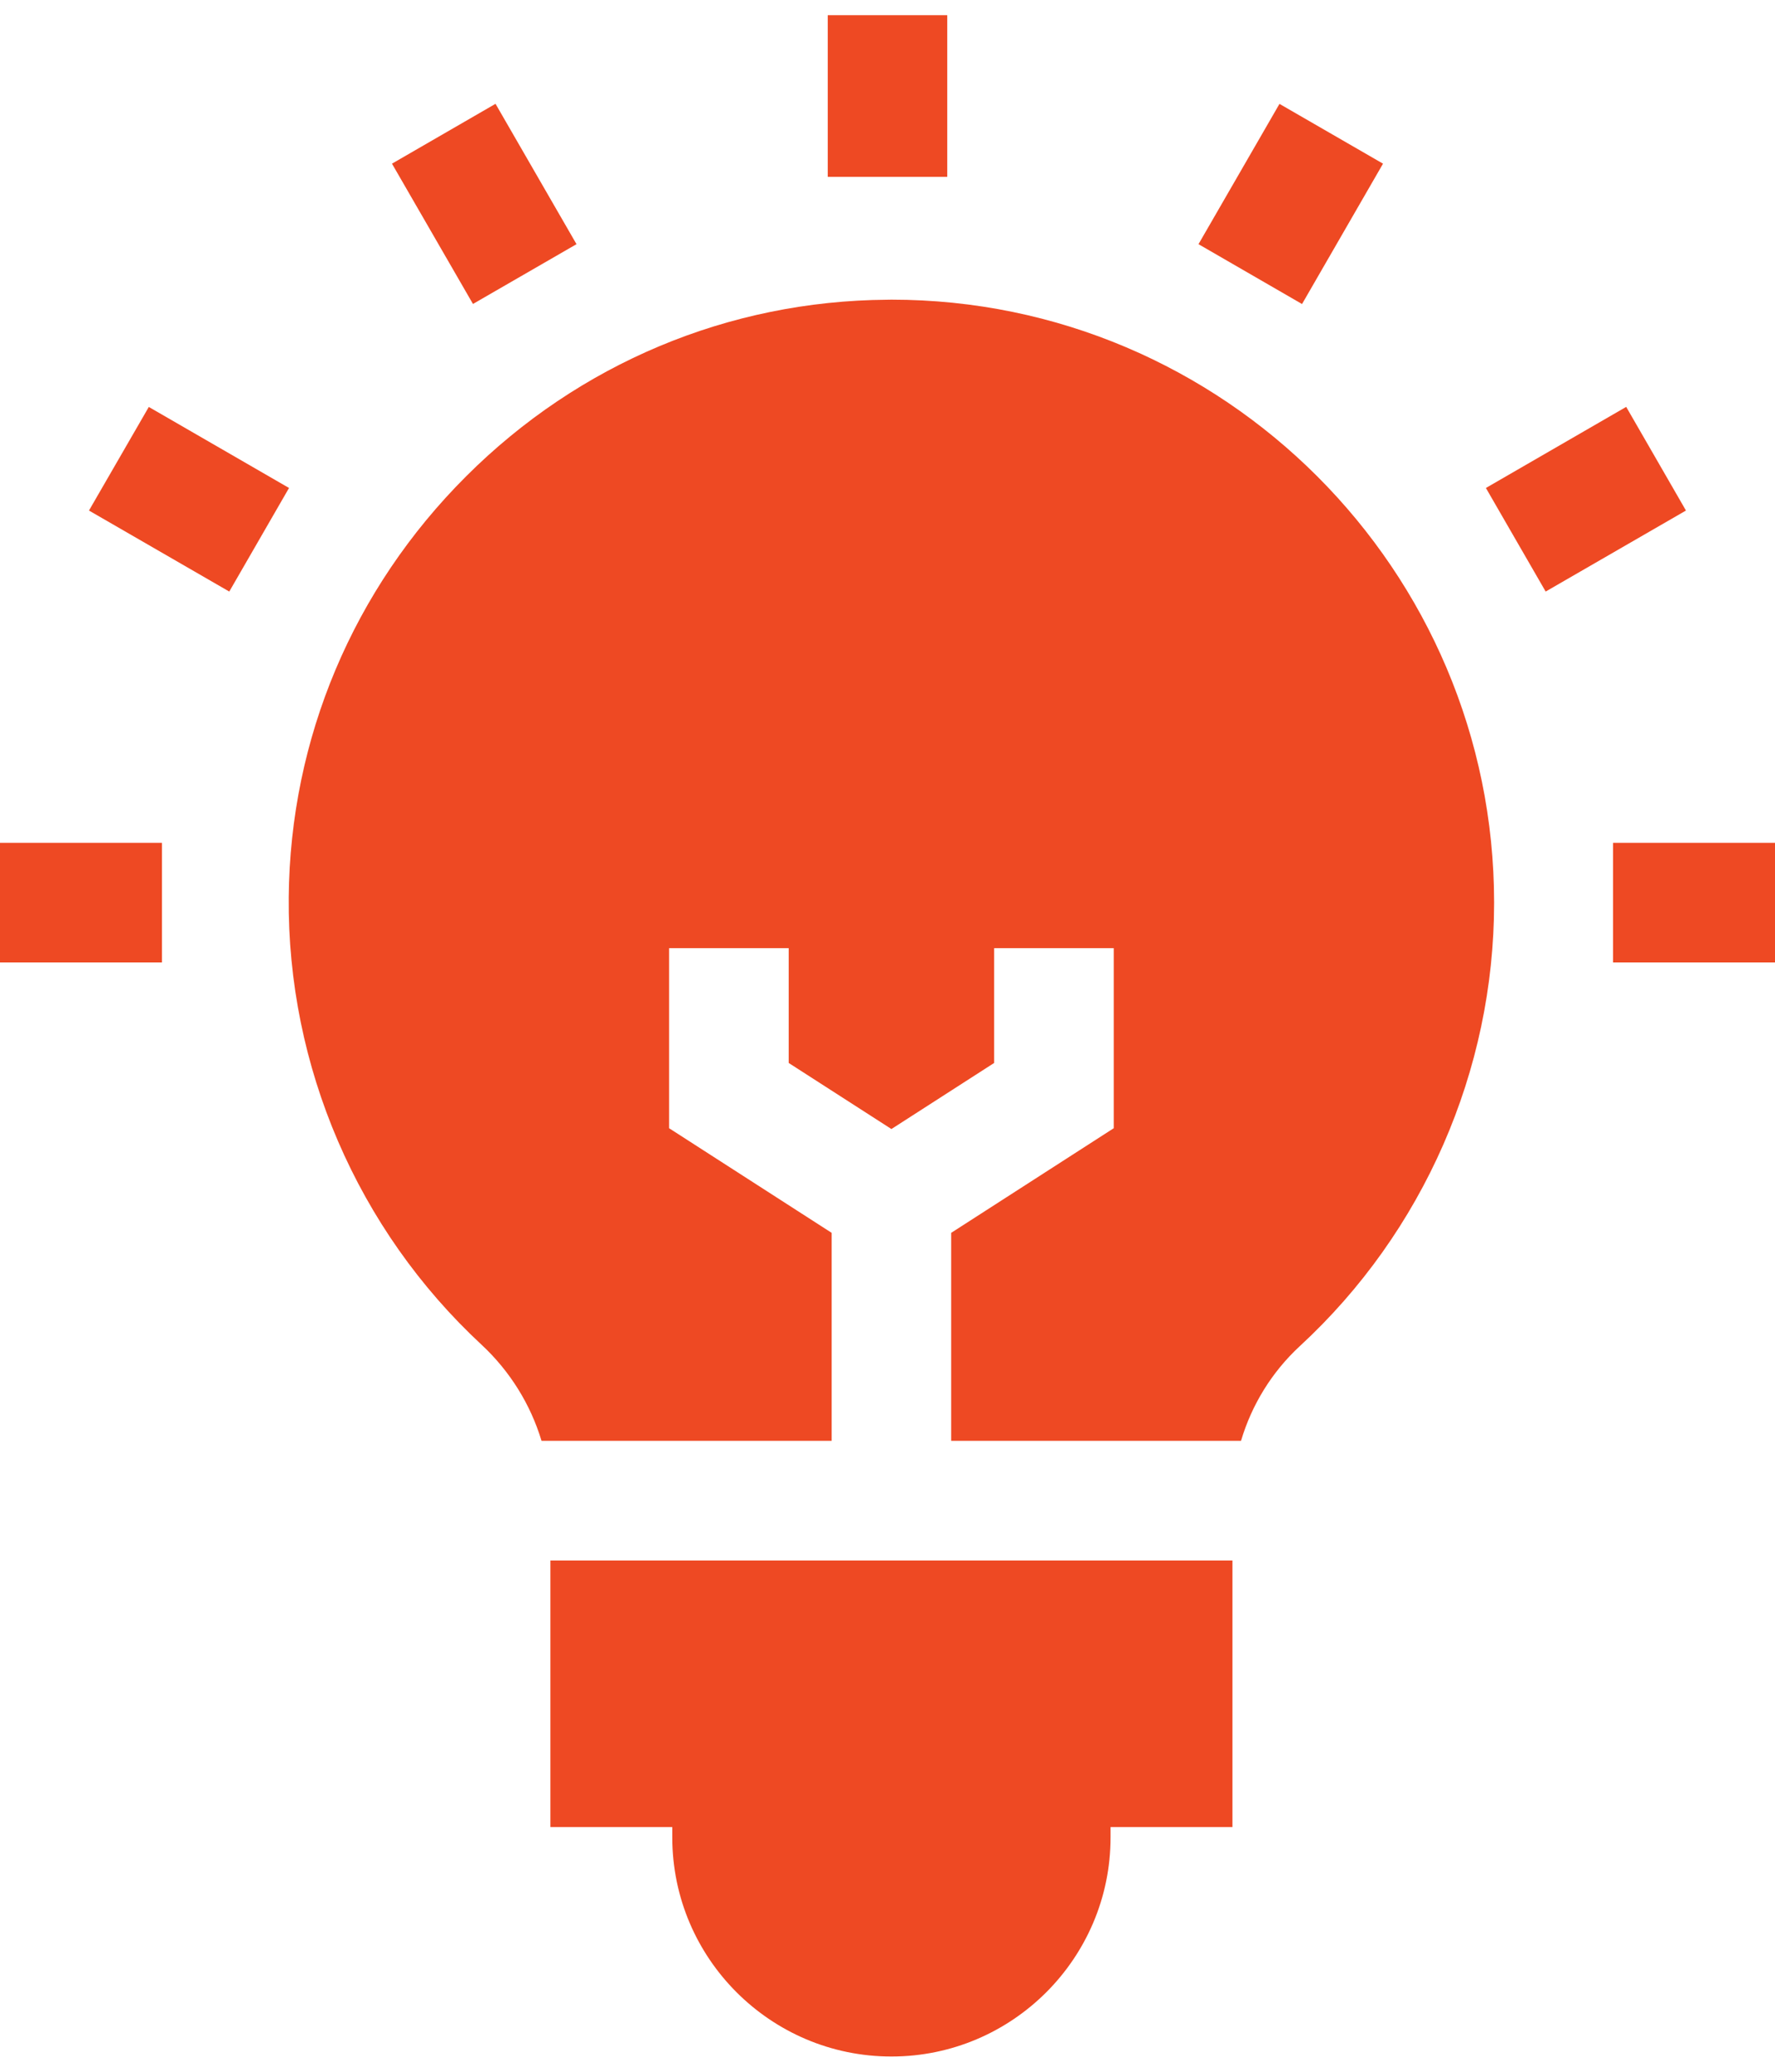
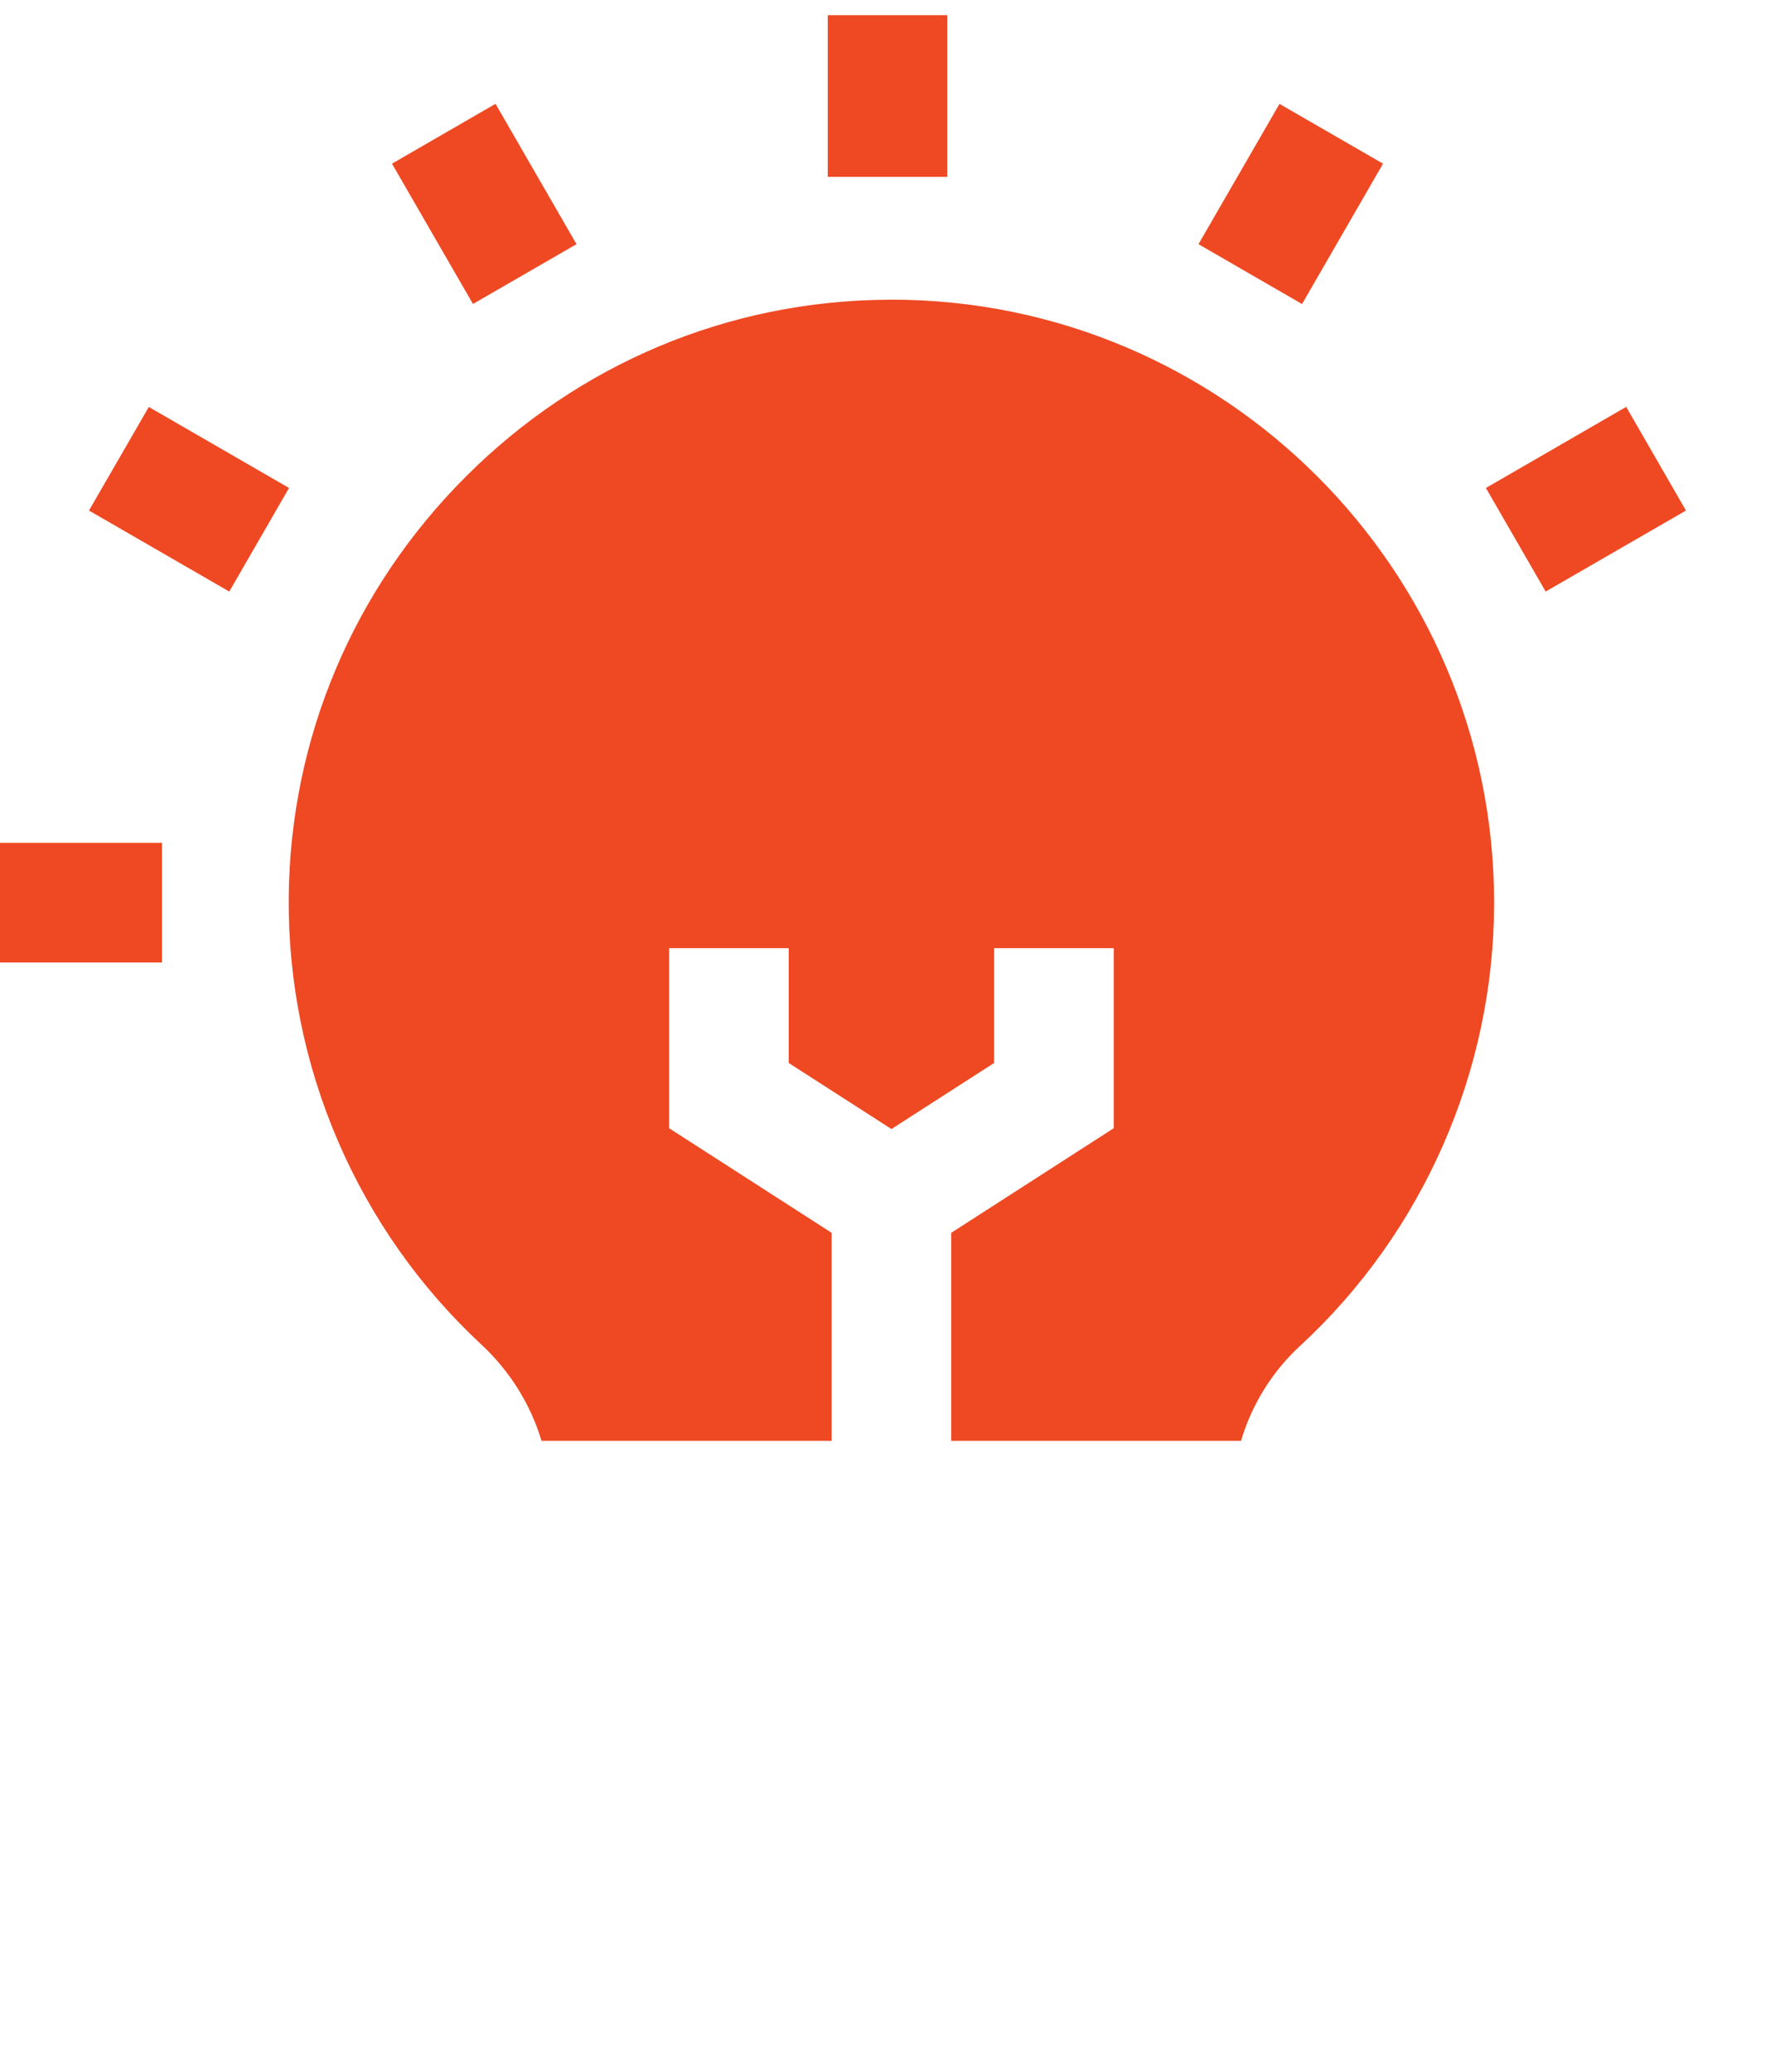
<svg xmlns="http://www.w3.org/2000/svg" width="24" height="28" viewBox="0 0 24 28" fill="none">
-   <path d="M7.442 24.693H9.09V24.832C9.09 26.465 10.419 27.794 12.053 27.794C13.687 27.794 15.016 26.465 15.016 24.832V24.693H16.664V21.09H7.442V24.693Z" fill="#EE4923" />
  <path d="M11.245 16.662L9.047 15.248V12.815H10.664V14.366L12.053 15.259L13.442 14.366V12.815H15.059V15.248L12.861 16.662V19.473H16.78C16.924 18.987 17.197 18.542 17.575 18.193C19.245 16.654 20.202 14.469 20.202 12.2C20.202 7.706 16.547 4.05 12.053 4.05L11.994 4.051C9.851 4.066 7.829 4.913 6.302 6.438C4.775 7.962 3.923 9.982 3.904 12.125C3.883 14.414 4.834 16.619 6.512 18.175C6.897 18.533 7.175 18.984 7.322 19.473H11.245L11.245 16.662Z" fill="#EE4923" />
  <path d="M11.192 0.205H12.808V2.39H11.192V0.205Z" fill="#EE4923" />
  <path d="M5.3 2.212L6.7 1.403L7.795 3.3L6.395 4.108L5.3 2.212Z" fill="#EE4923" />
  <path d="M1.203 6.9L2.012 5.5L3.908 6.595L3.1 7.995L1.203 6.9Z" fill="#EE4923" />
  <path d="M0 11.391H2.19V13.008H0V11.391Z" fill="#EE4923" />
-   <path d="M21.81 11.391H24V13.008H21.81V11.391Z" fill="#EE4923" />
  <path d="M20.091 6.595L21.988 5.499L22.796 6.9L20.899 7.995L20.091 6.595Z" fill="#EE4923" />
  <path d="M16.205 3.3L17.3 1.404L18.7 2.212L17.605 4.109L16.205 3.3Z" fill="#EE4923" />
</svg>